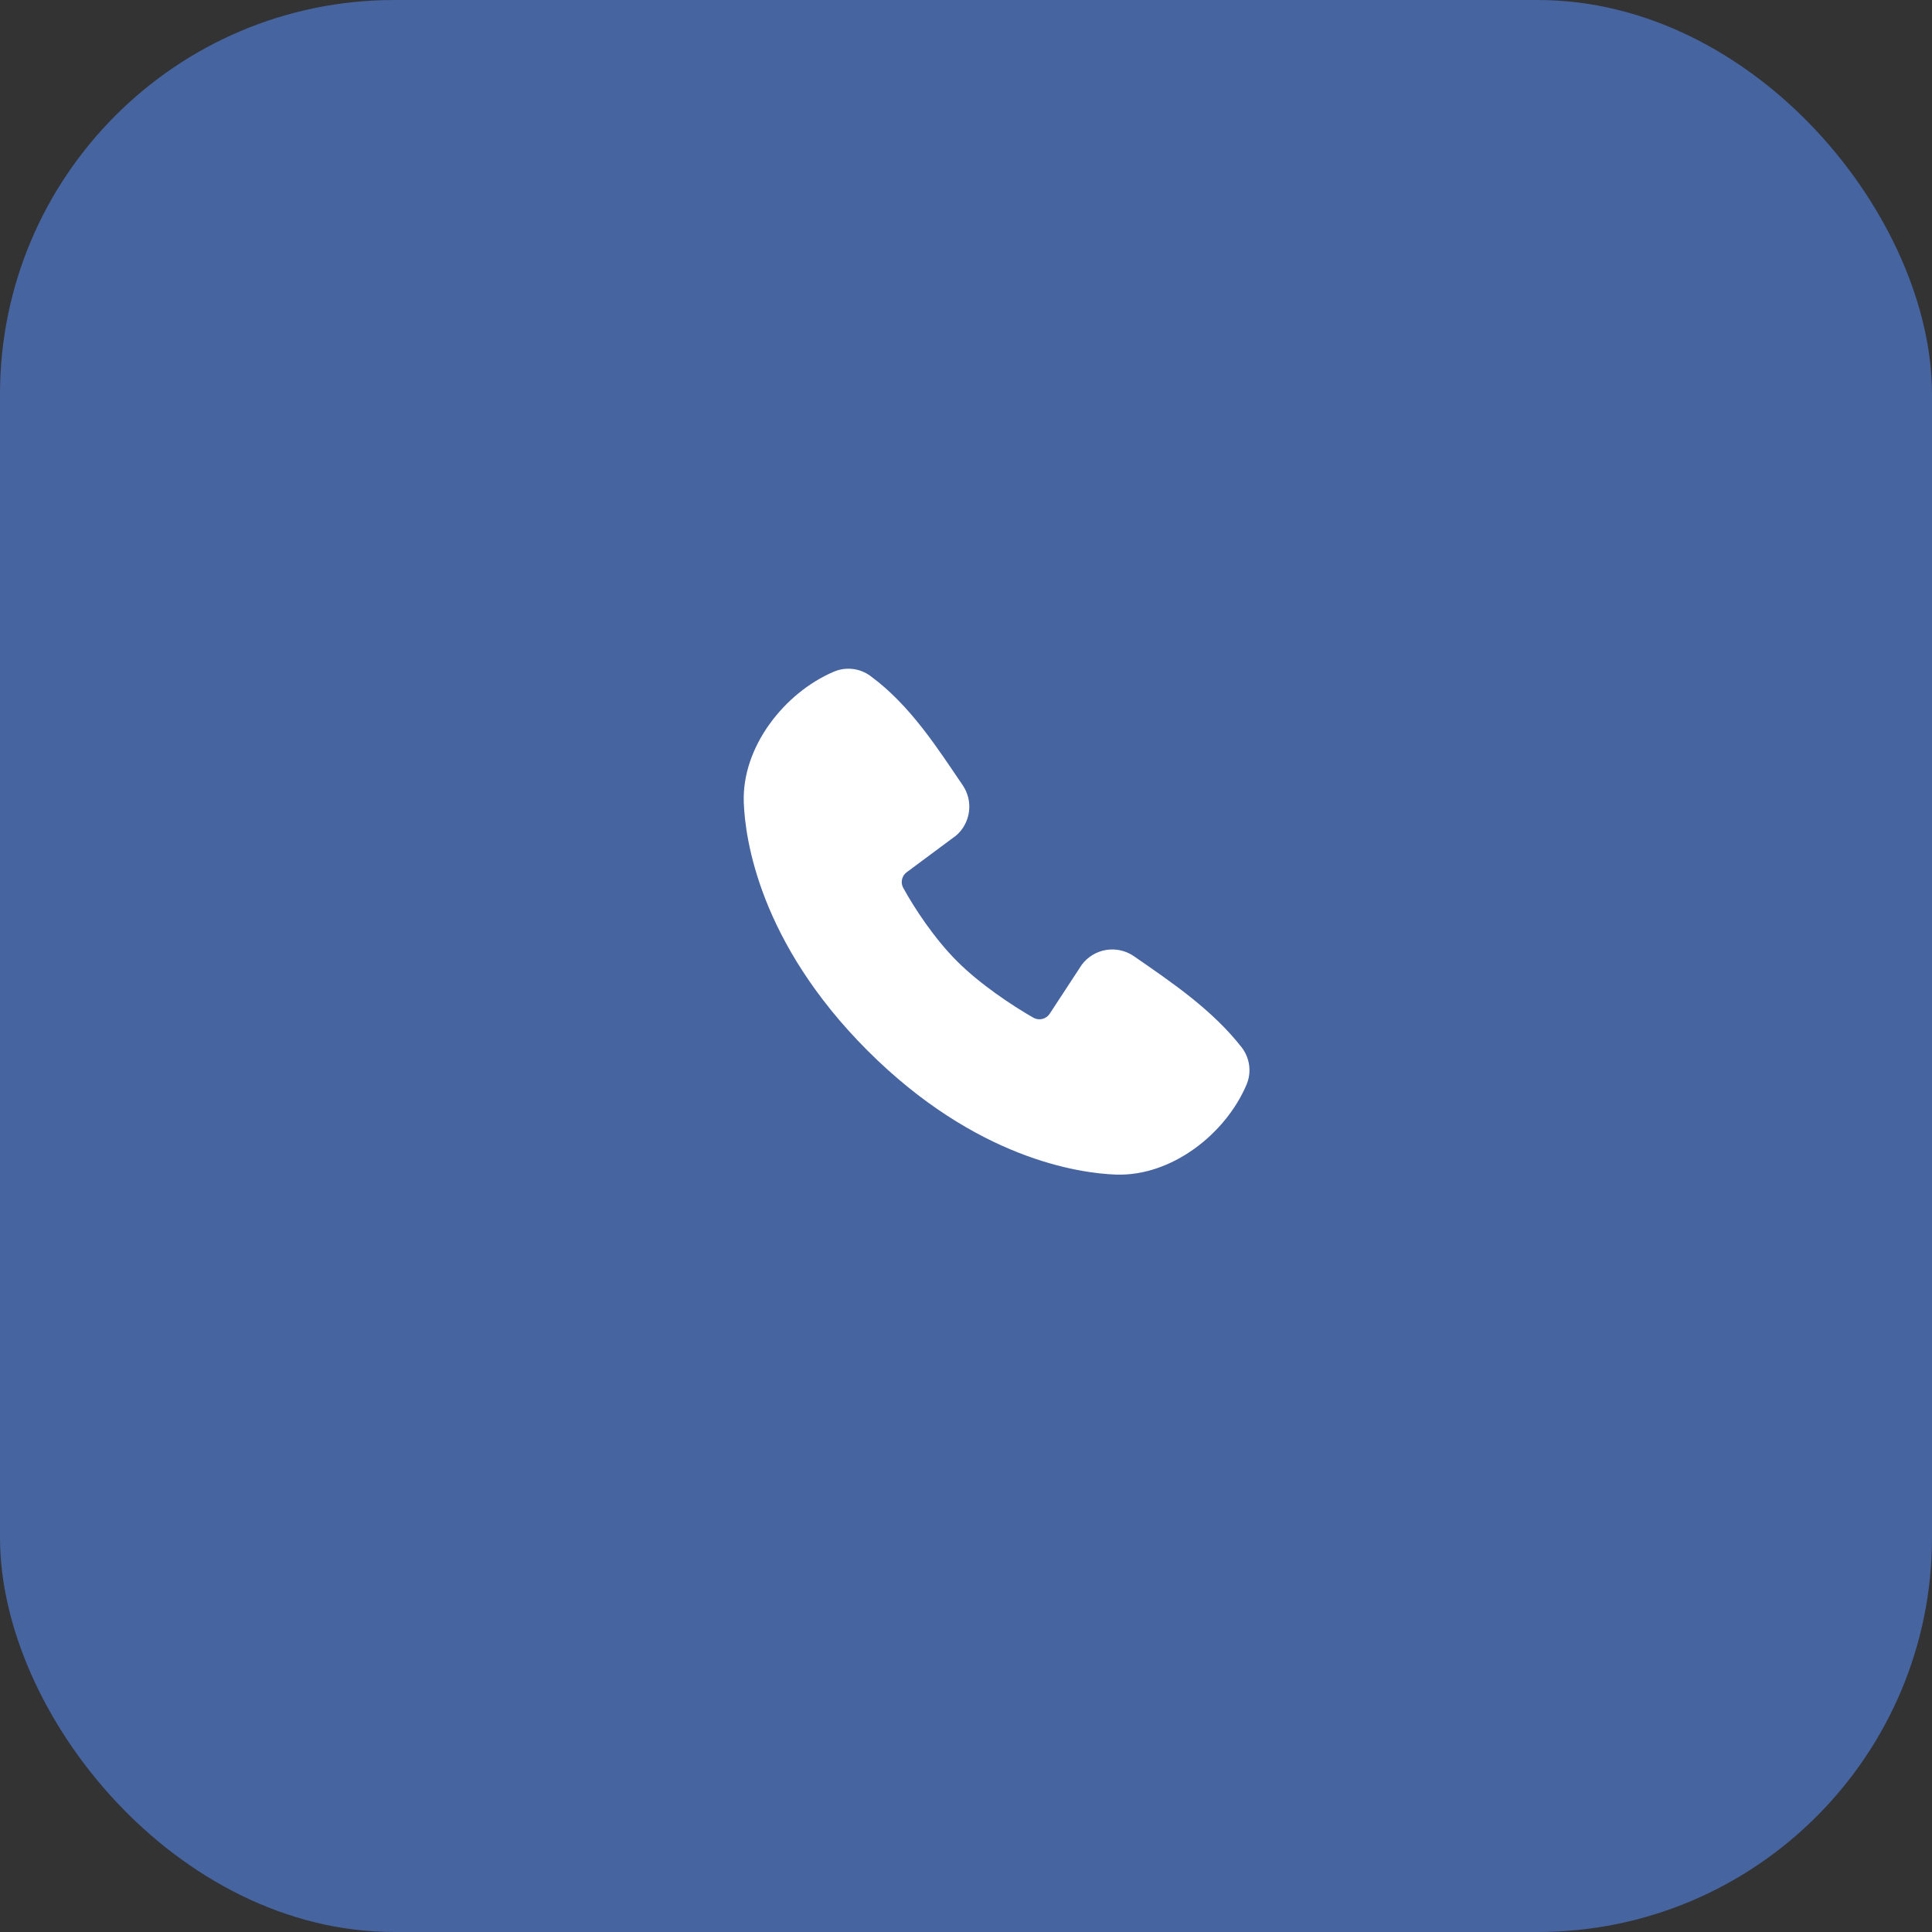
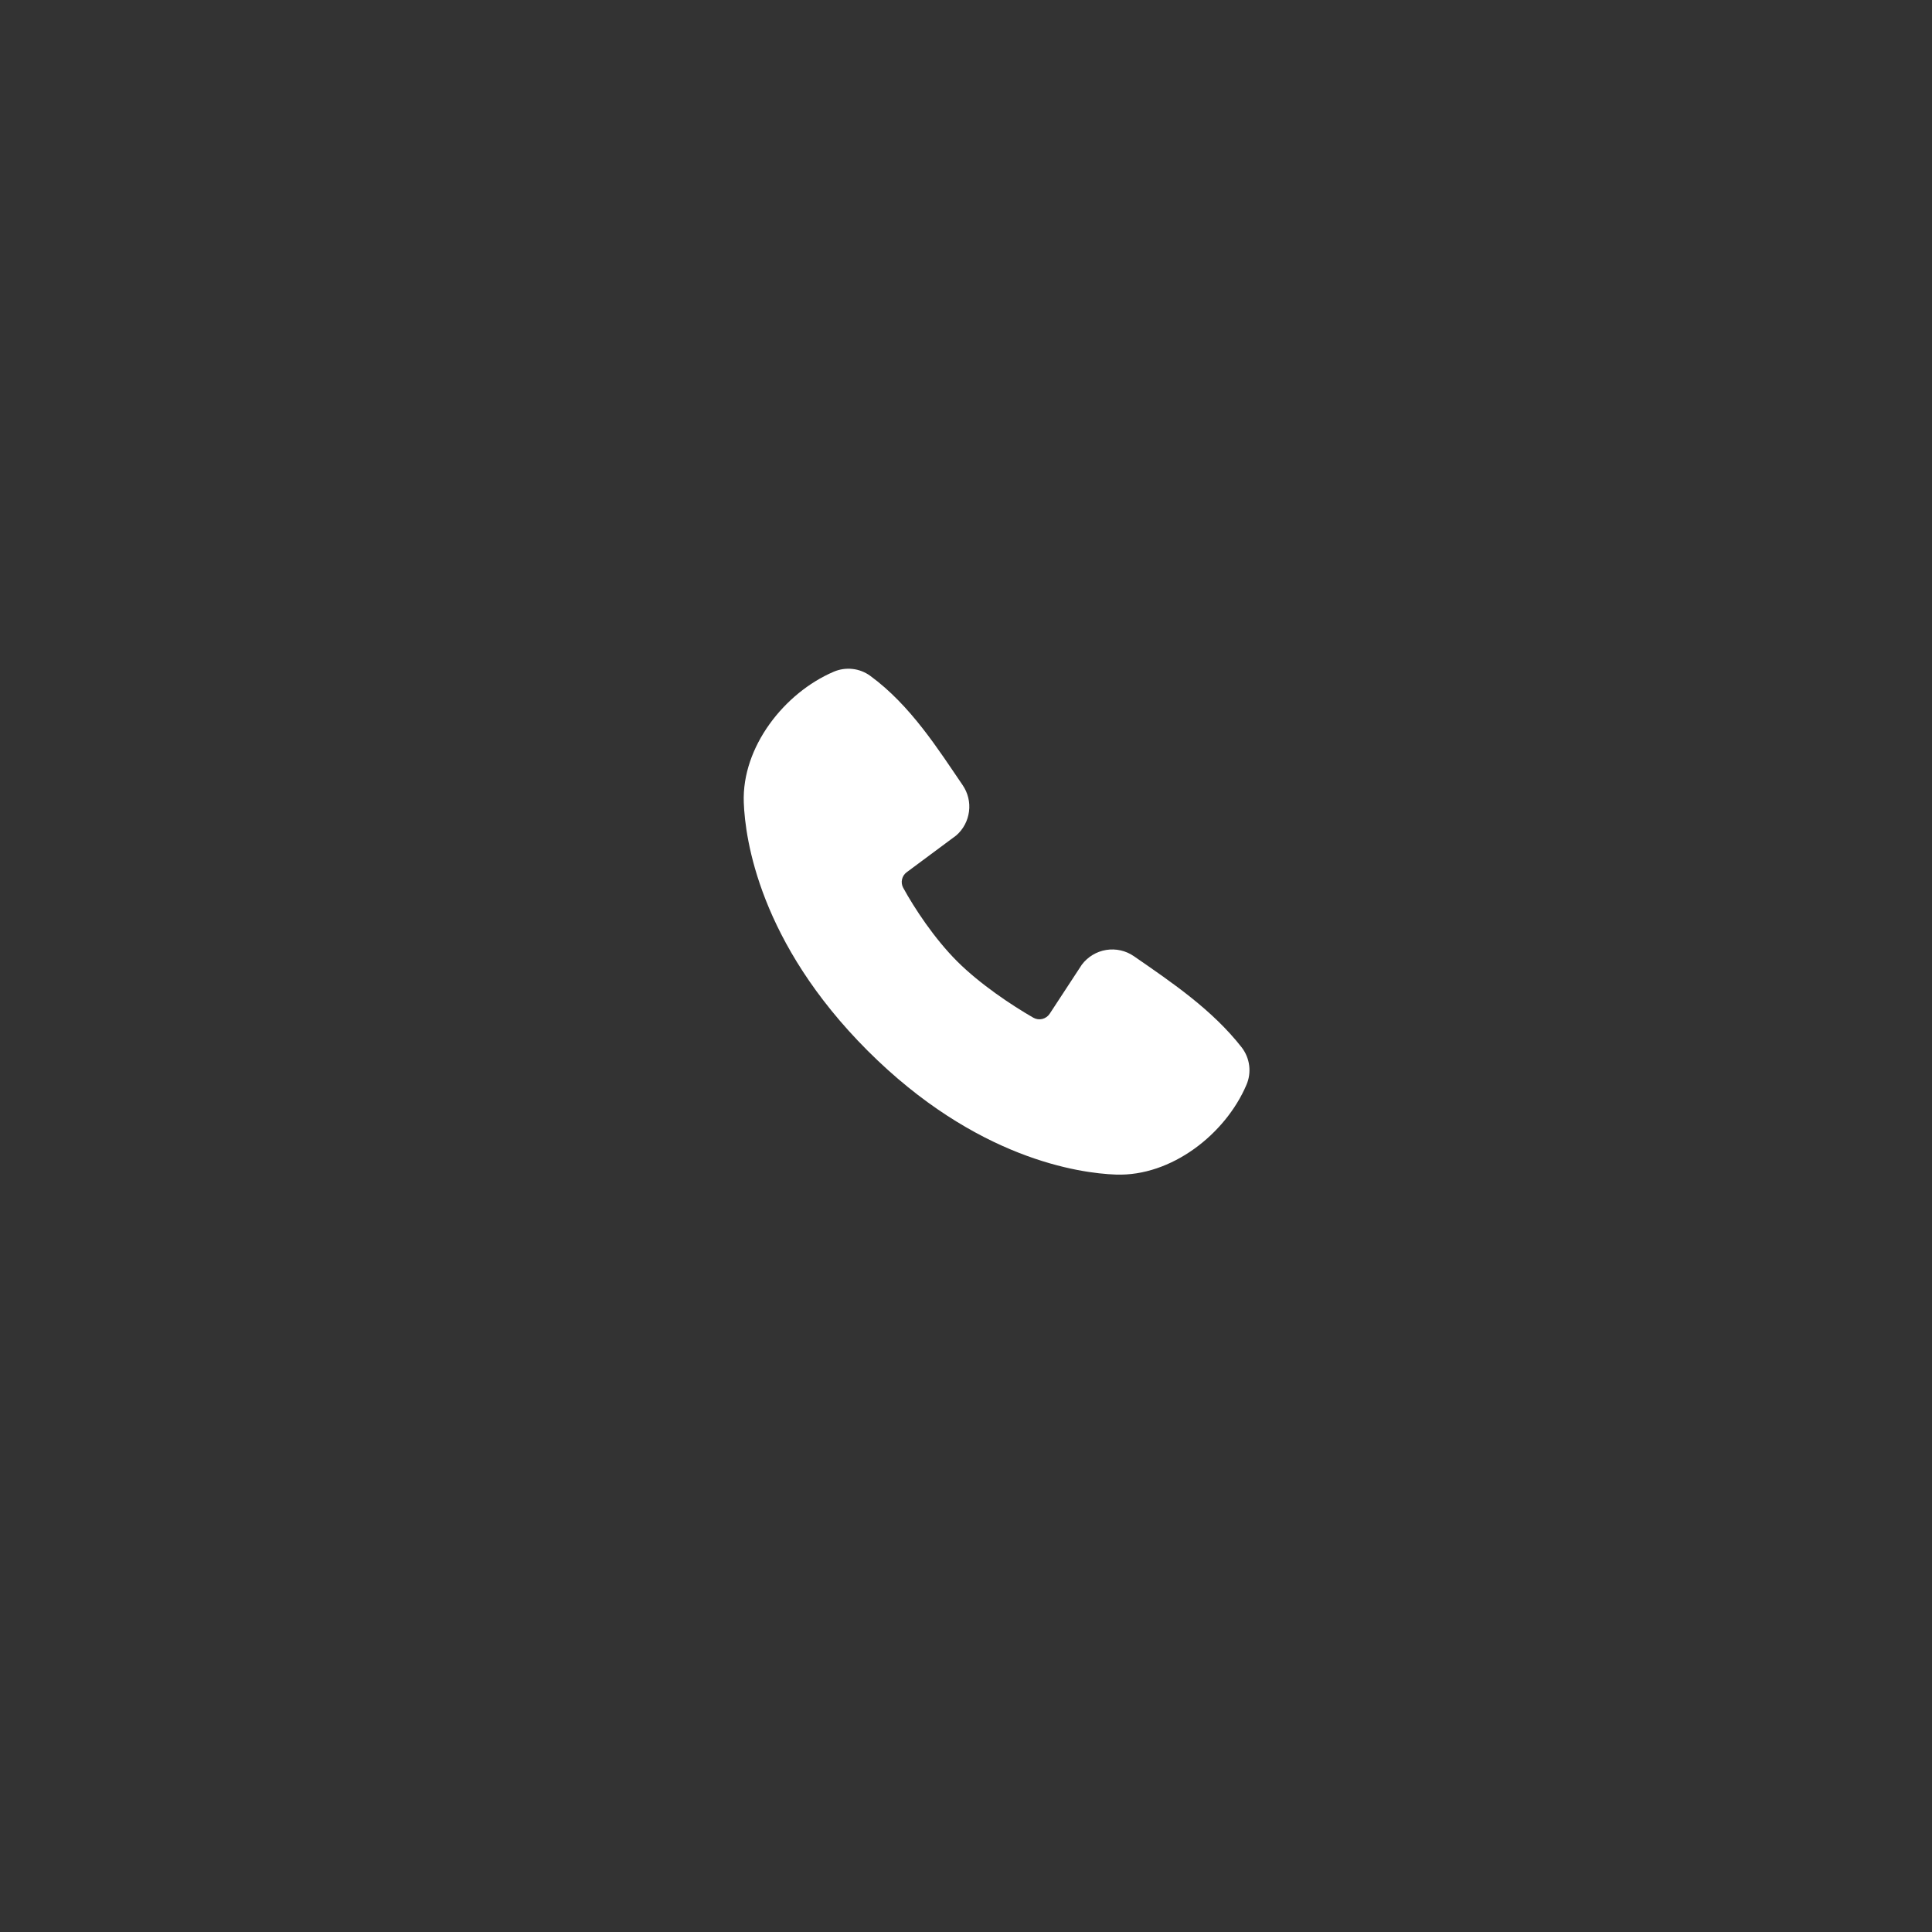
<svg xmlns="http://www.w3.org/2000/svg" width="49" height="49" viewBox="0 0 49 49" fill="none">
  <rect x="0" y="0" width="49" height="49" fill="#333333" stroke="none" />
-   <rect width="49" height="49" rx="10" fill="#46649F" />
  <path d="M22.005 26.648C24.751 29.393 27.373 29.756 28.299 29.79C29.707 29.841 31.078 28.766 31.611 27.518C31.679 27.363 31.703 27.193 31.682 27.025C31.661 26.857 31.595 26.698 31.492 26.564C30.748 25.614 29.742 24.931 28.759 24.252C28.554 24.11 28.302 24.053 28.055 24.093C27.809 24.133 27.588 24.267 27.438 24.466L26.624 25.709C26.581 25.776 26.514 25.823 26.437 25.843C26.36 25.862 26.279 25.851 26.209 25.812C25.657 25.495 24.852 24.958 24.274 24.38C23.695 23.801 23.19 23.033 22.907 22.516C22.871 22.45 22.861 22.374 22.878 22.301C22.895 22.228 22.937 22.164 22.997 22.121L24.252 21.189C24.431 21.034 24.546 20.817 24.576 20.582C24.607 20.347 24.549 20.109 24.415 19.913C23.807 19.023 23.098 17.89 22.07 17.14C21.938 17.044 21.782 16.983 21.619 16.966C21.457 16.948 21.292 16.973 21.142 17.038C19.893 17.573 18.812 18.944 18.864 20.354C18.898 21.28 19.26 23.902 22.005 26.648Z" fill="white" />
</svg>